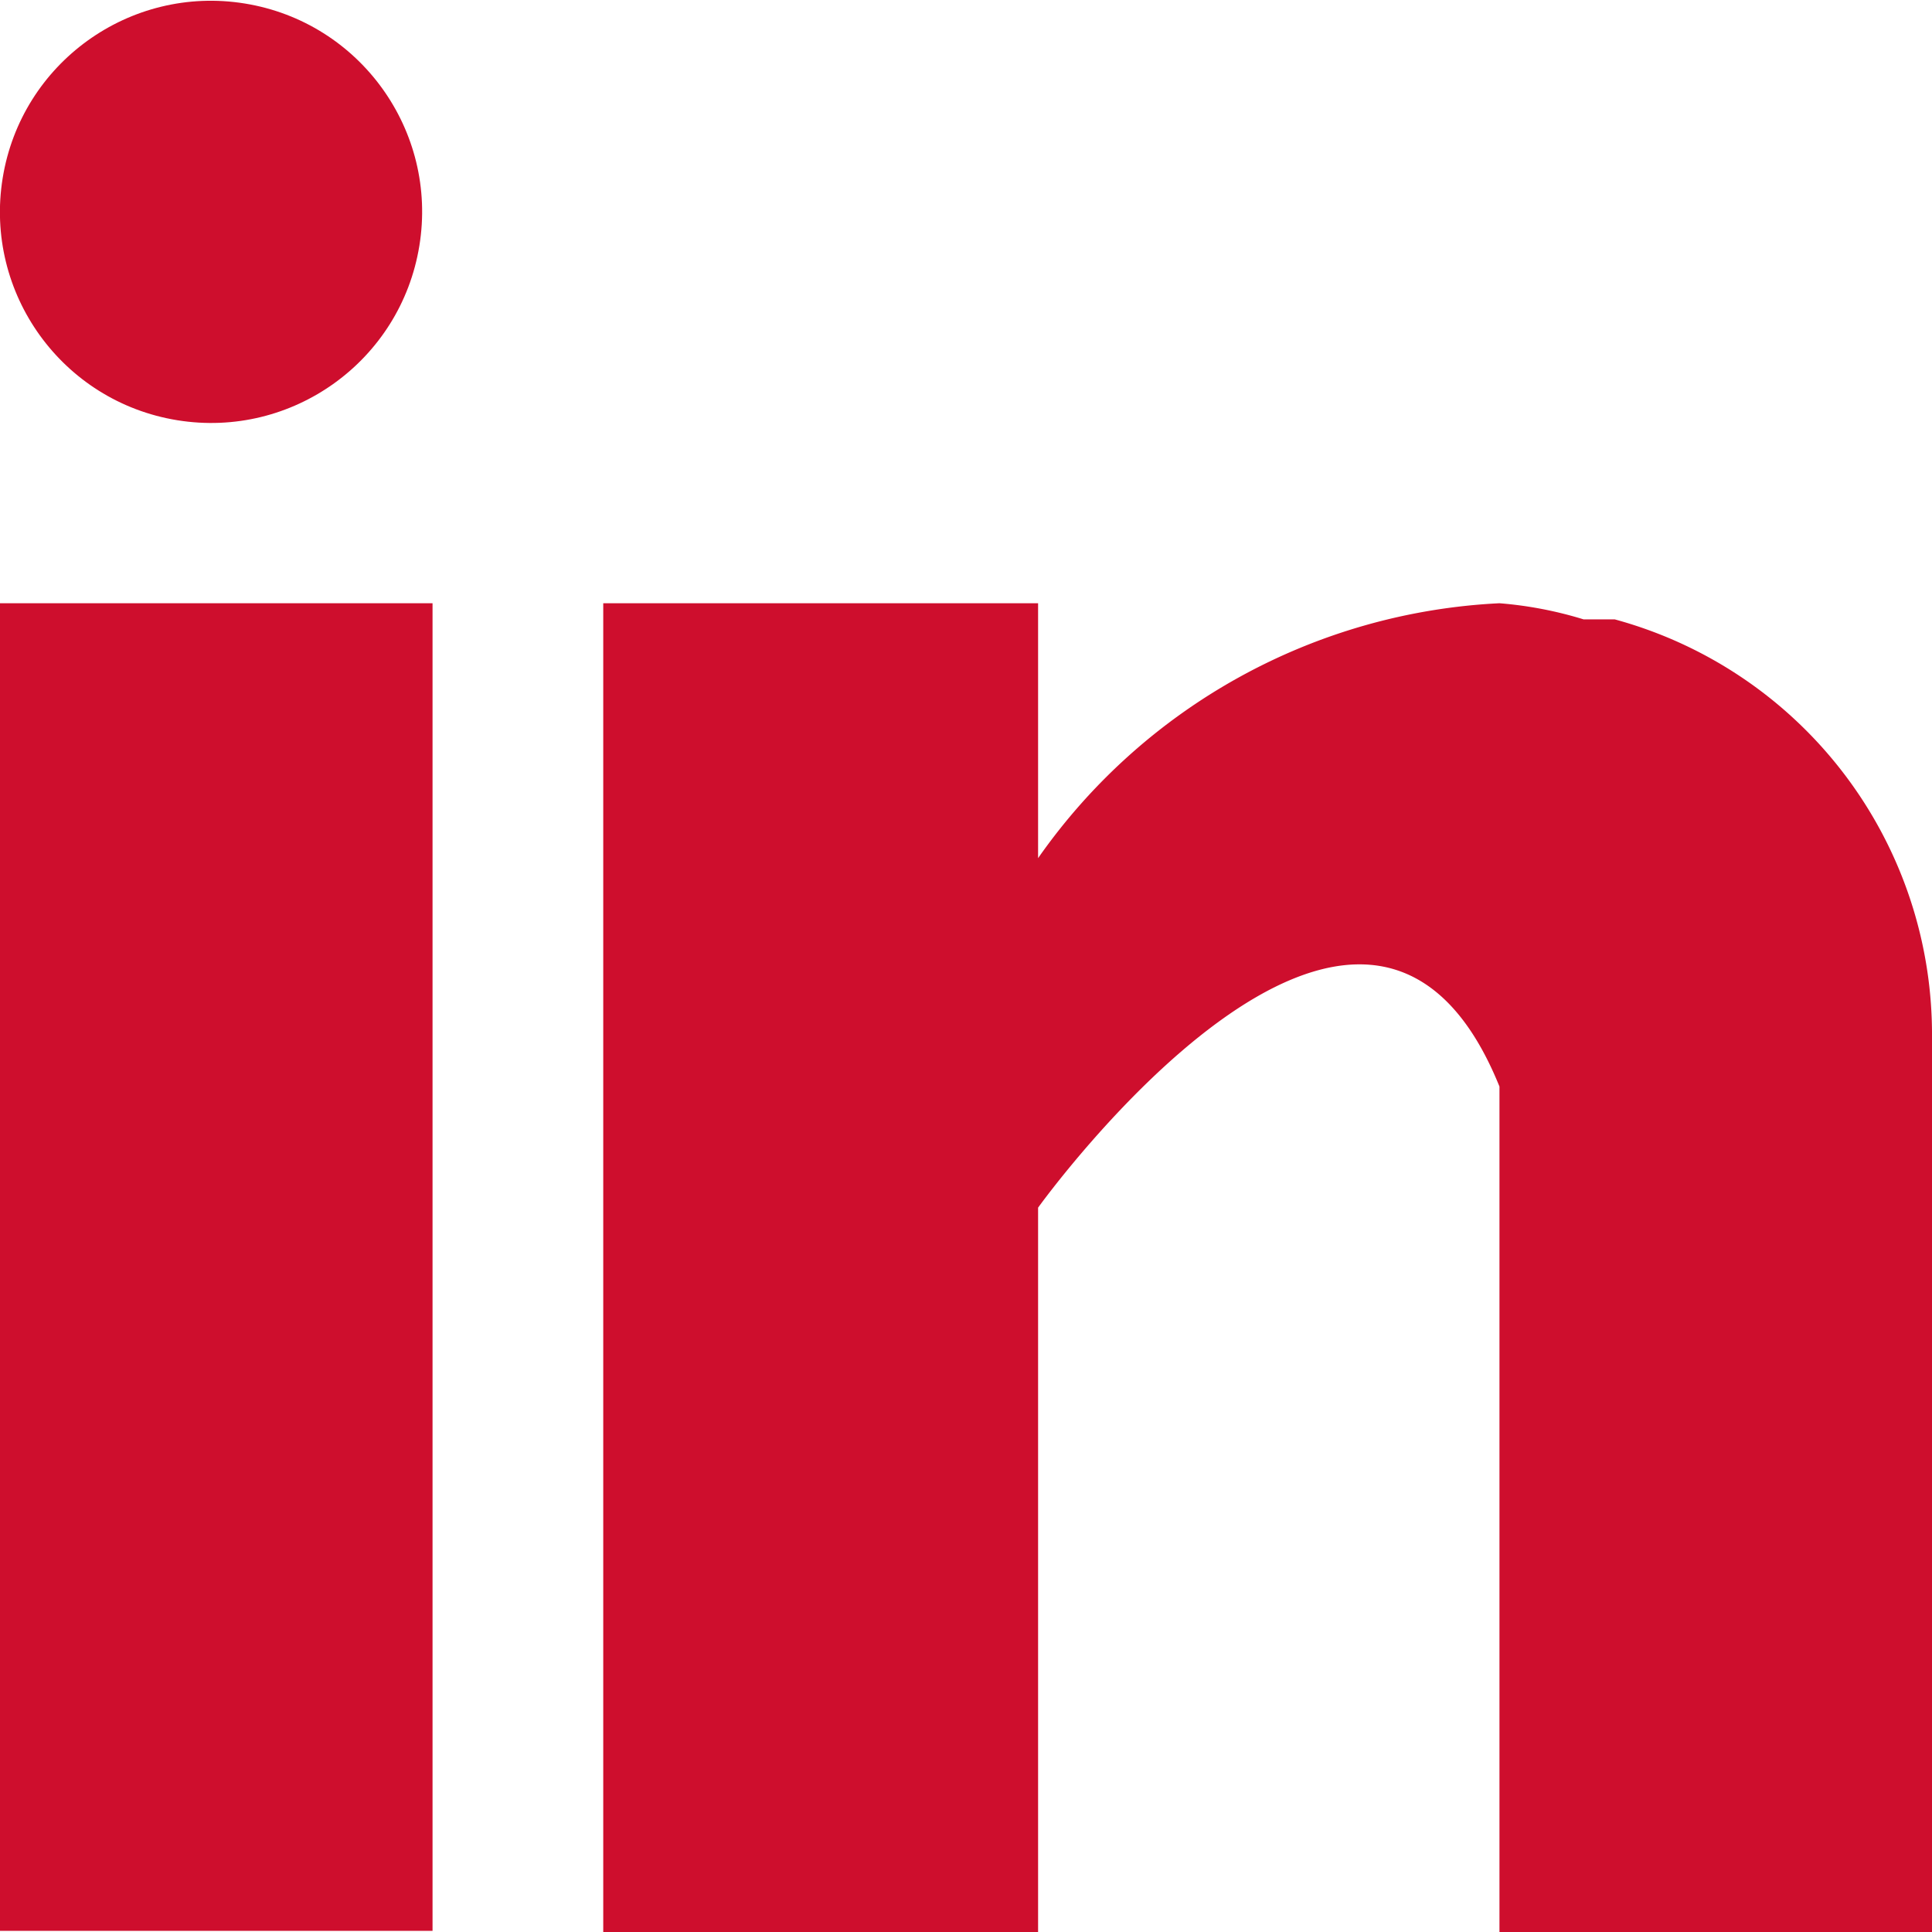
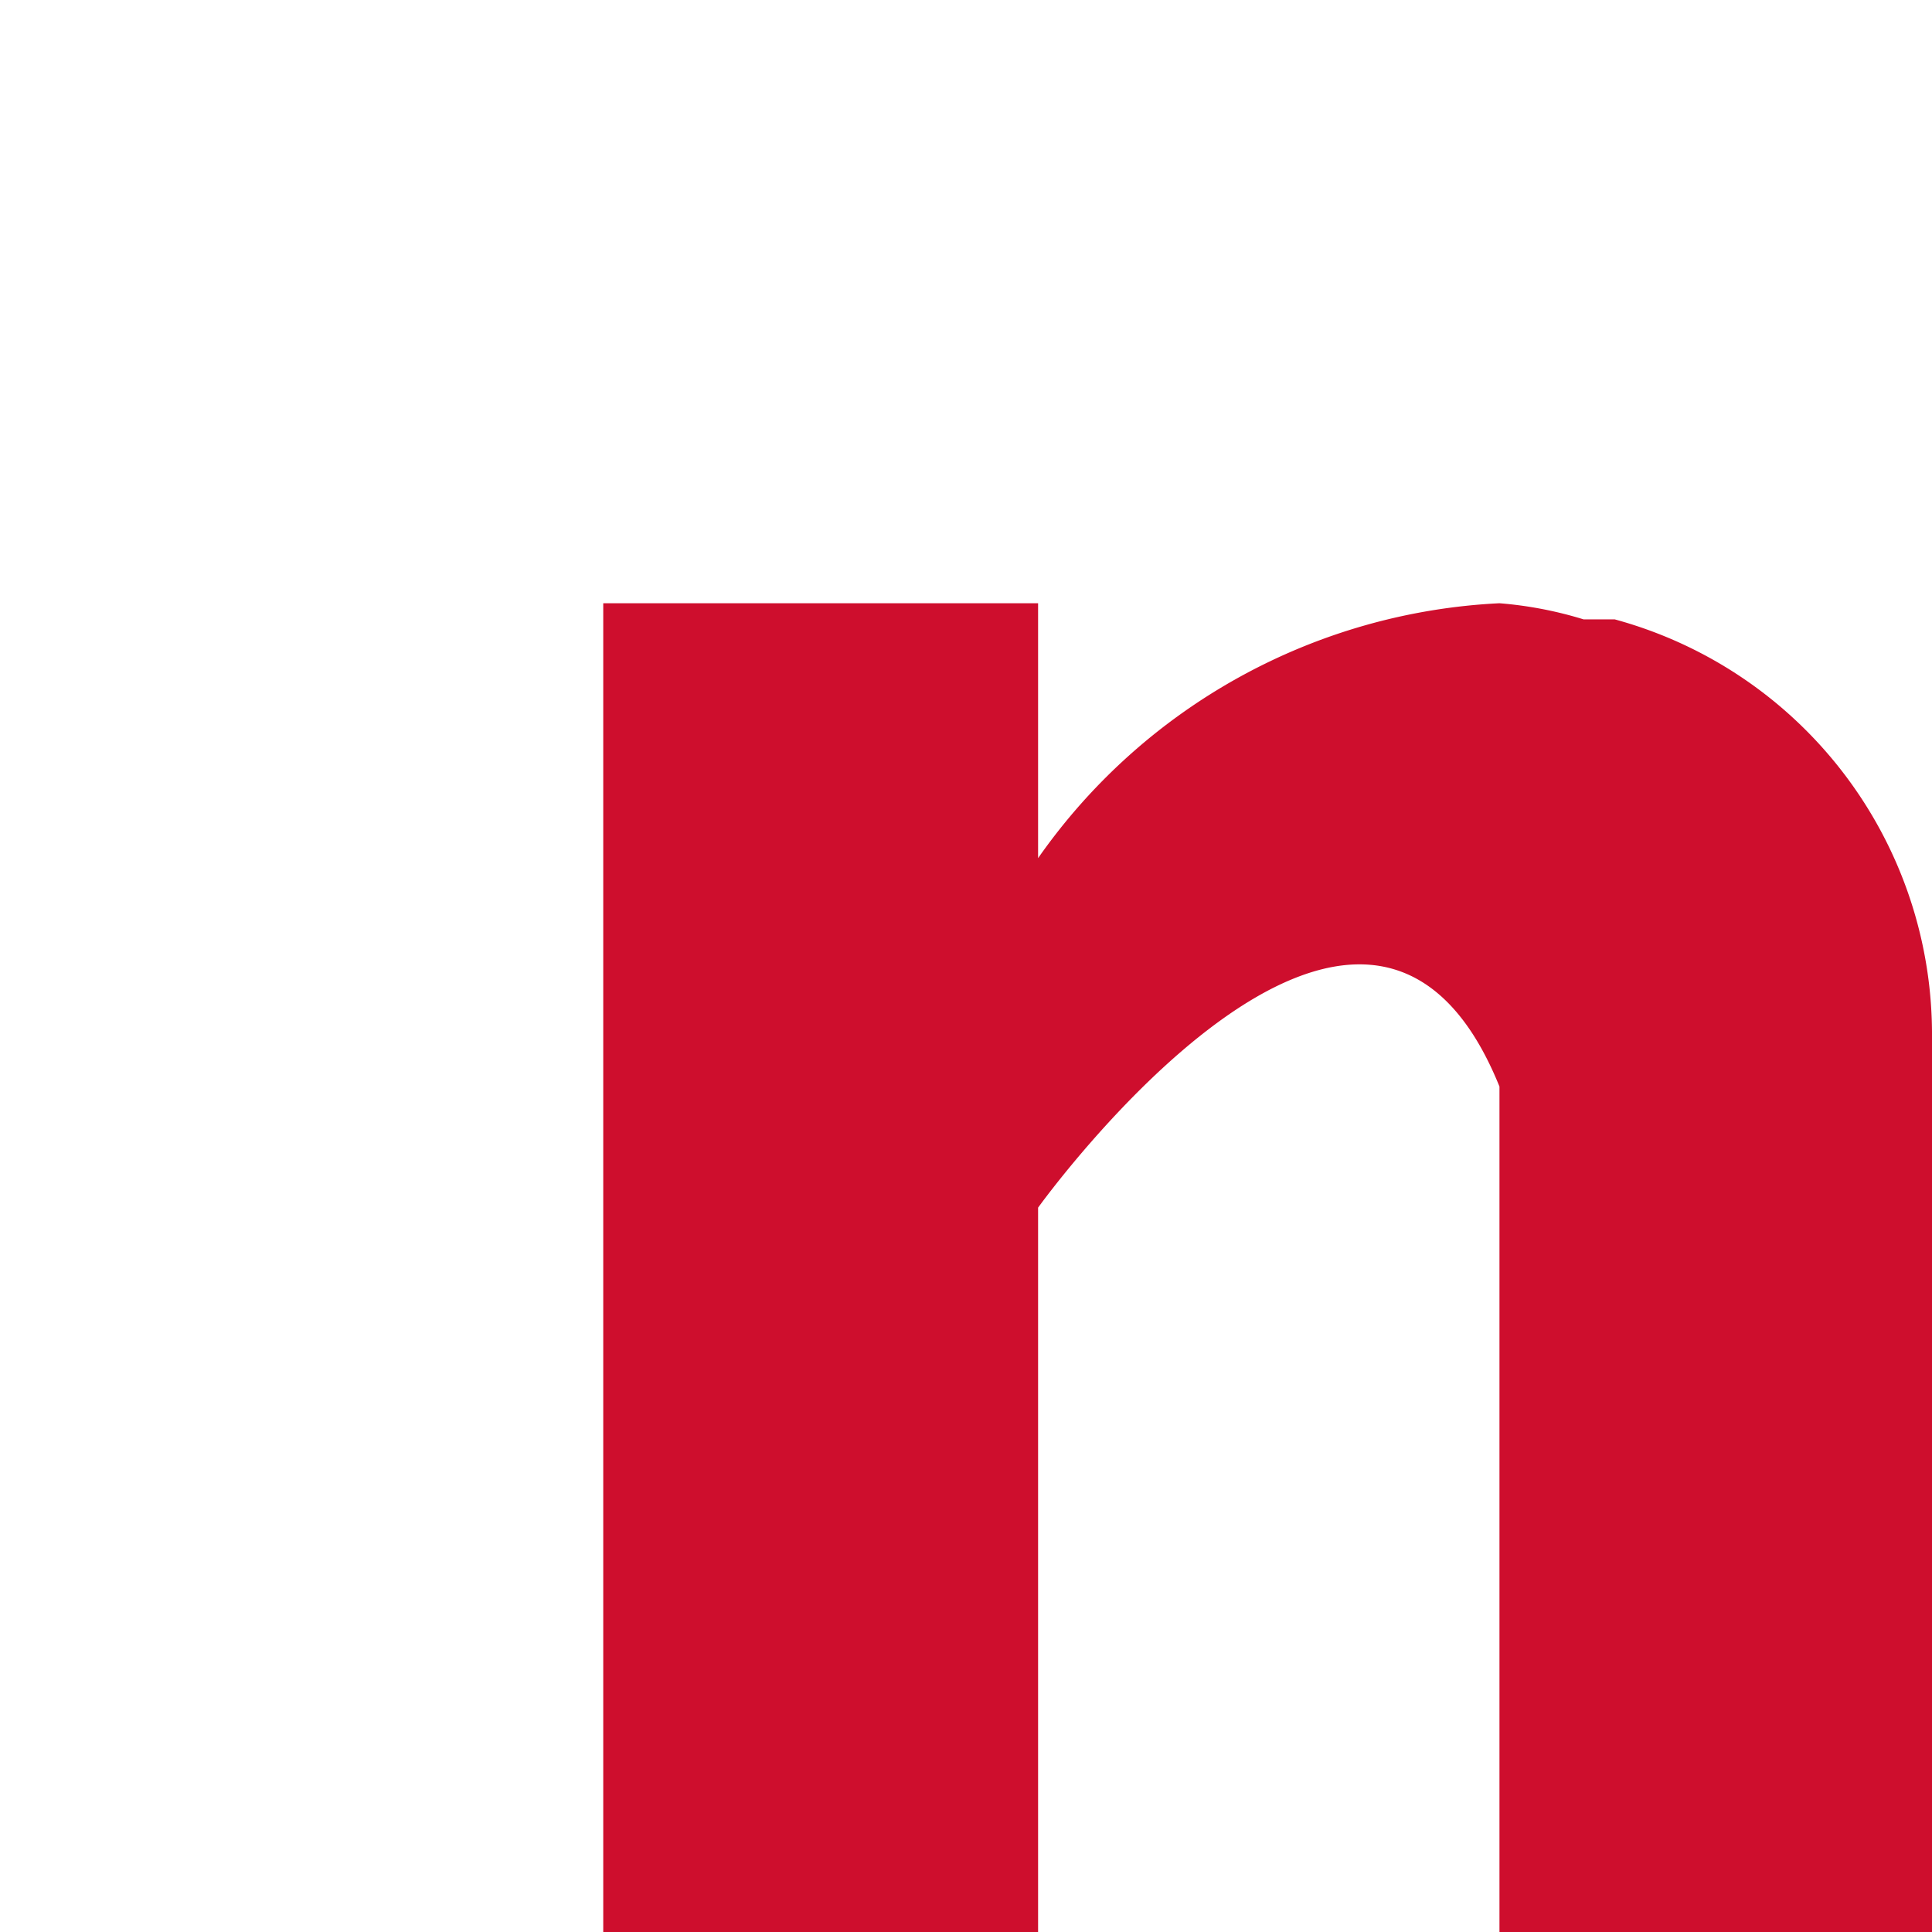
<svg xmlns="http://www.w3.org/2000/svg" viewBox="0 0 16.75 16.75">
  <defs>
    <style>.cls-1{fill:#ce0e2d;}</style>
  </defs>
  <title>linkedin</title>
  <g id="Livello_2" data-name="Livello 2">
    <g id="Livello_2-2" data-name="Livello 2">
-       <rect class="cls-1" y="5.23" width="3.75" height="11.51" />
      <path class="cls-1" d="M14,5.37l-.12,0-.15,0A3.39,3.39,0,0,0,13,5.23,5.19,5.19,0,0,0,9,7.44V5.23H5.23V16.75H9V10.47s2.83-3.94,4-1.05v7.33h3.75V9A3.73,3.73,0,0,0,14,5.37Z" />
-       <circle class="cls-1" cx="1.83" cy="1.83" r="1.83" transform="translate(-0.27 3.35) rotate(-80.78)" />
    </g>
  </g>
</svg>